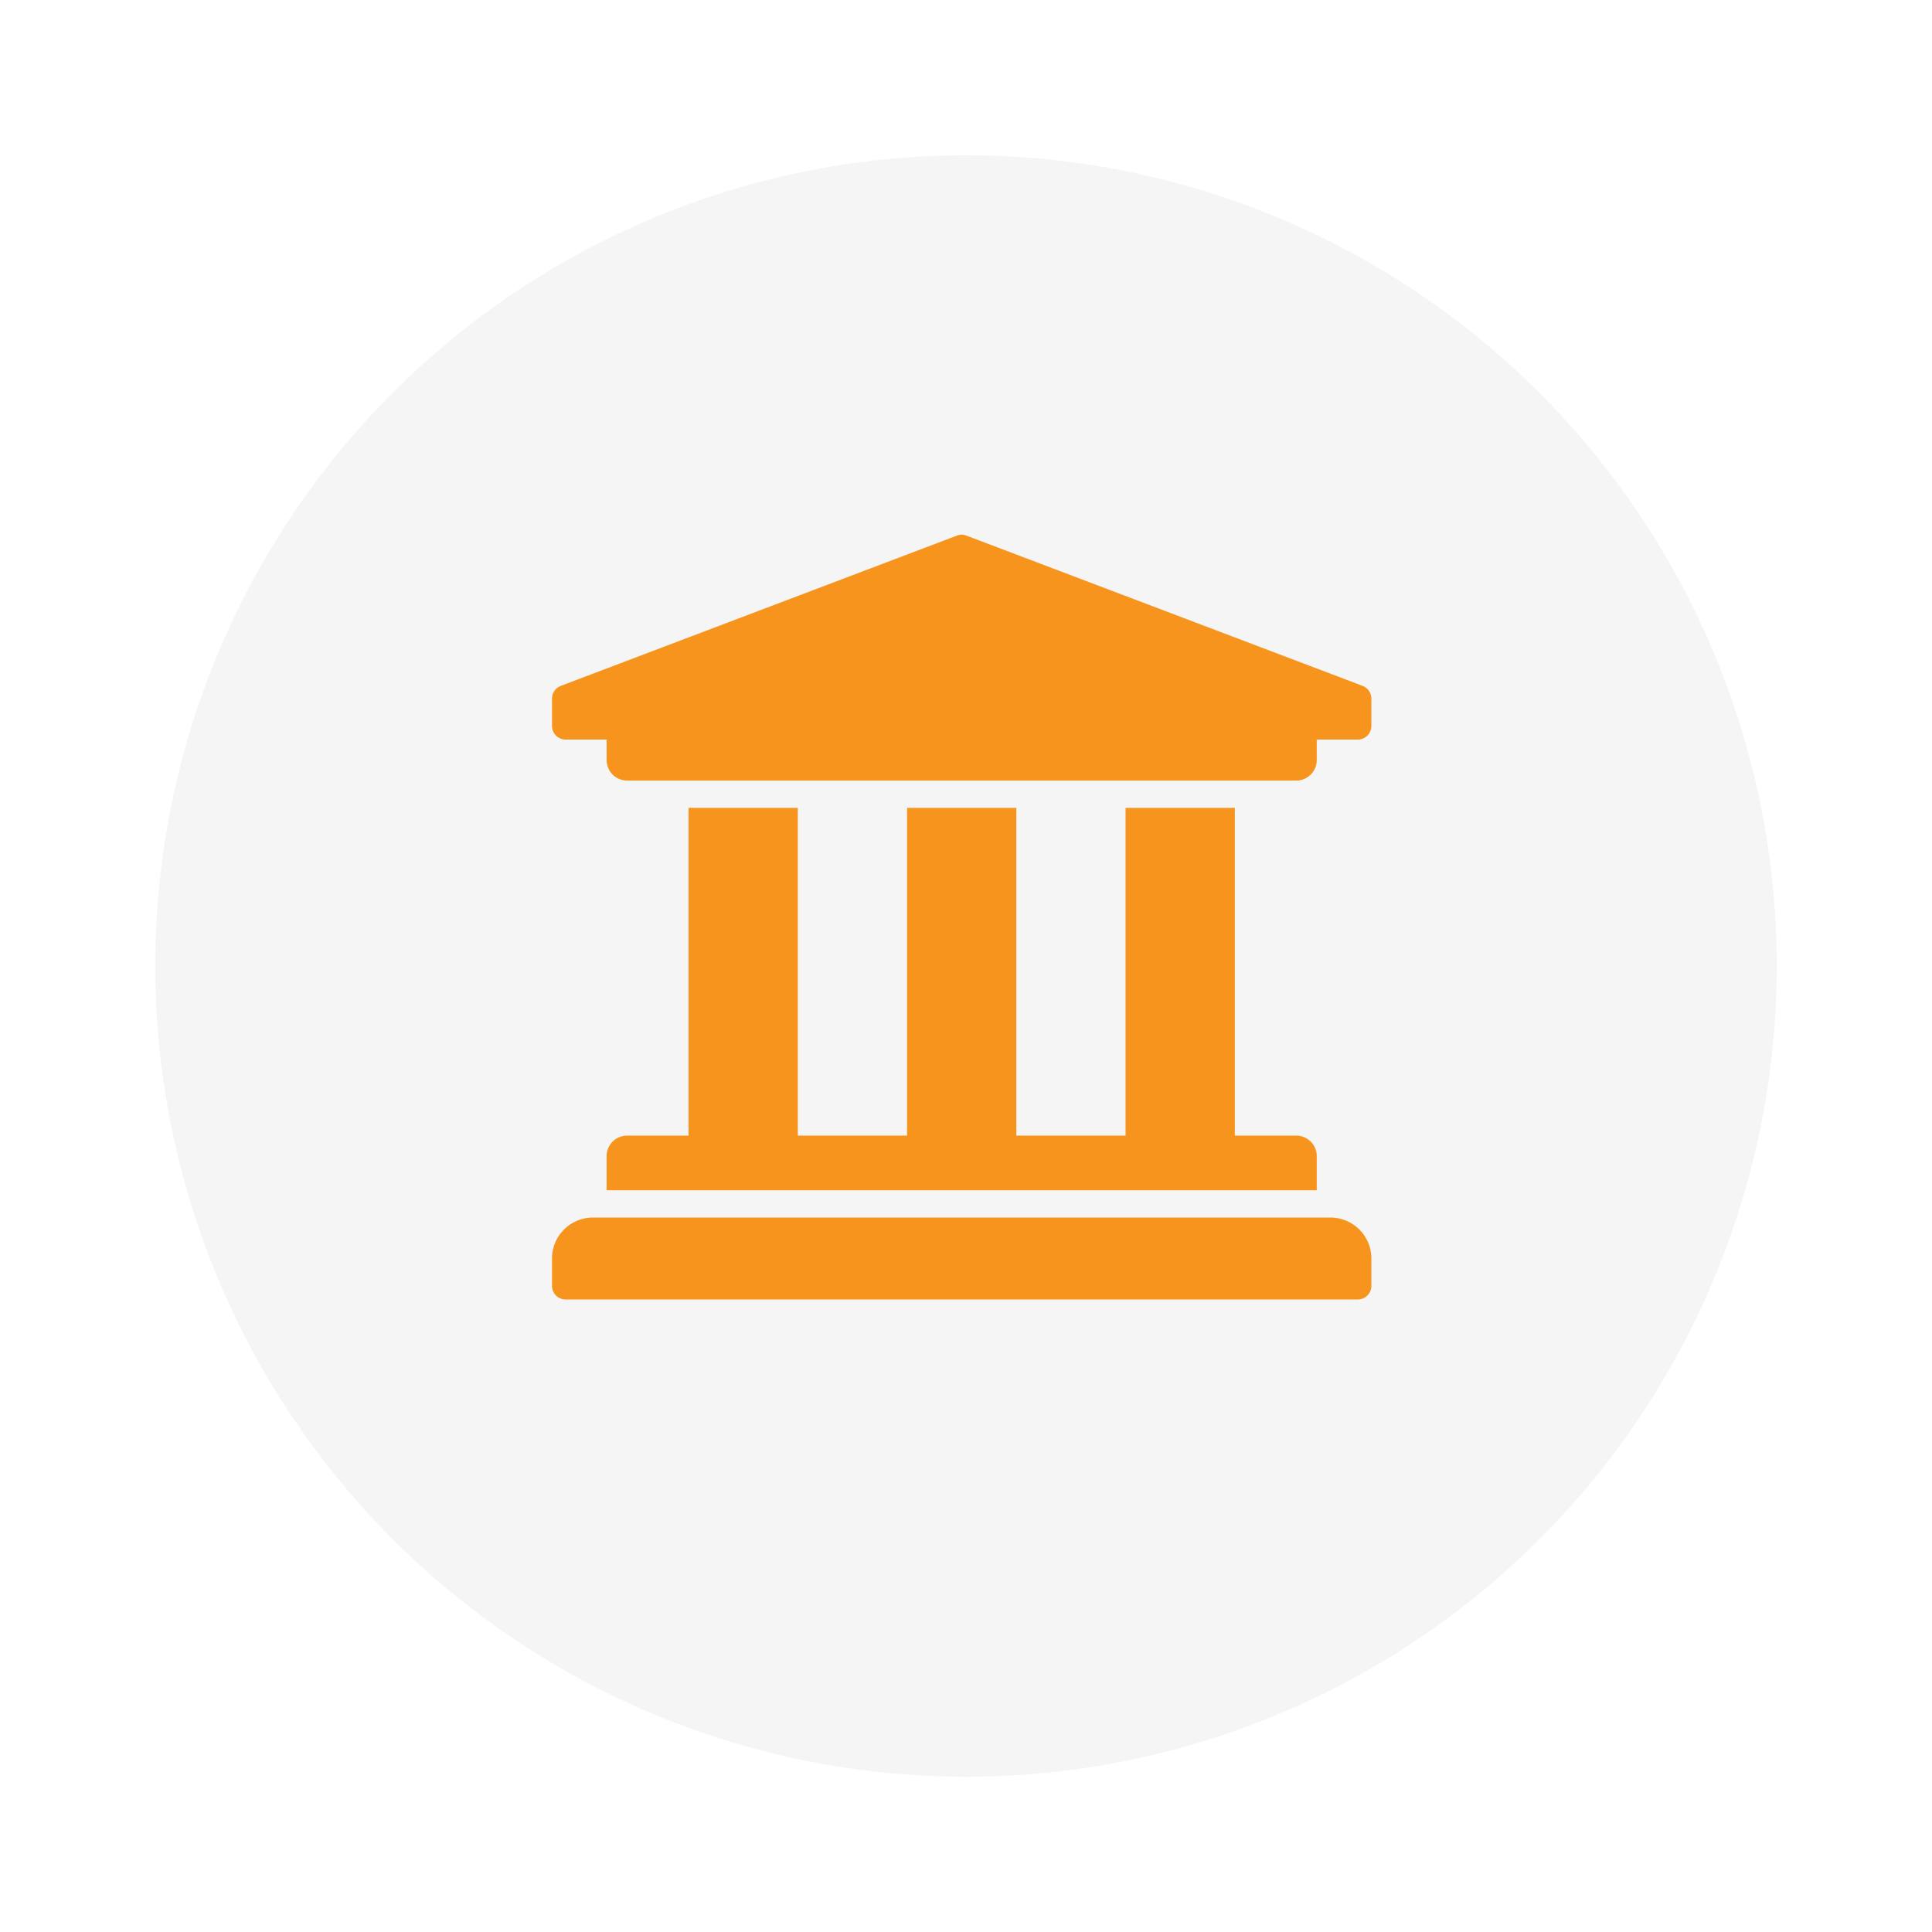
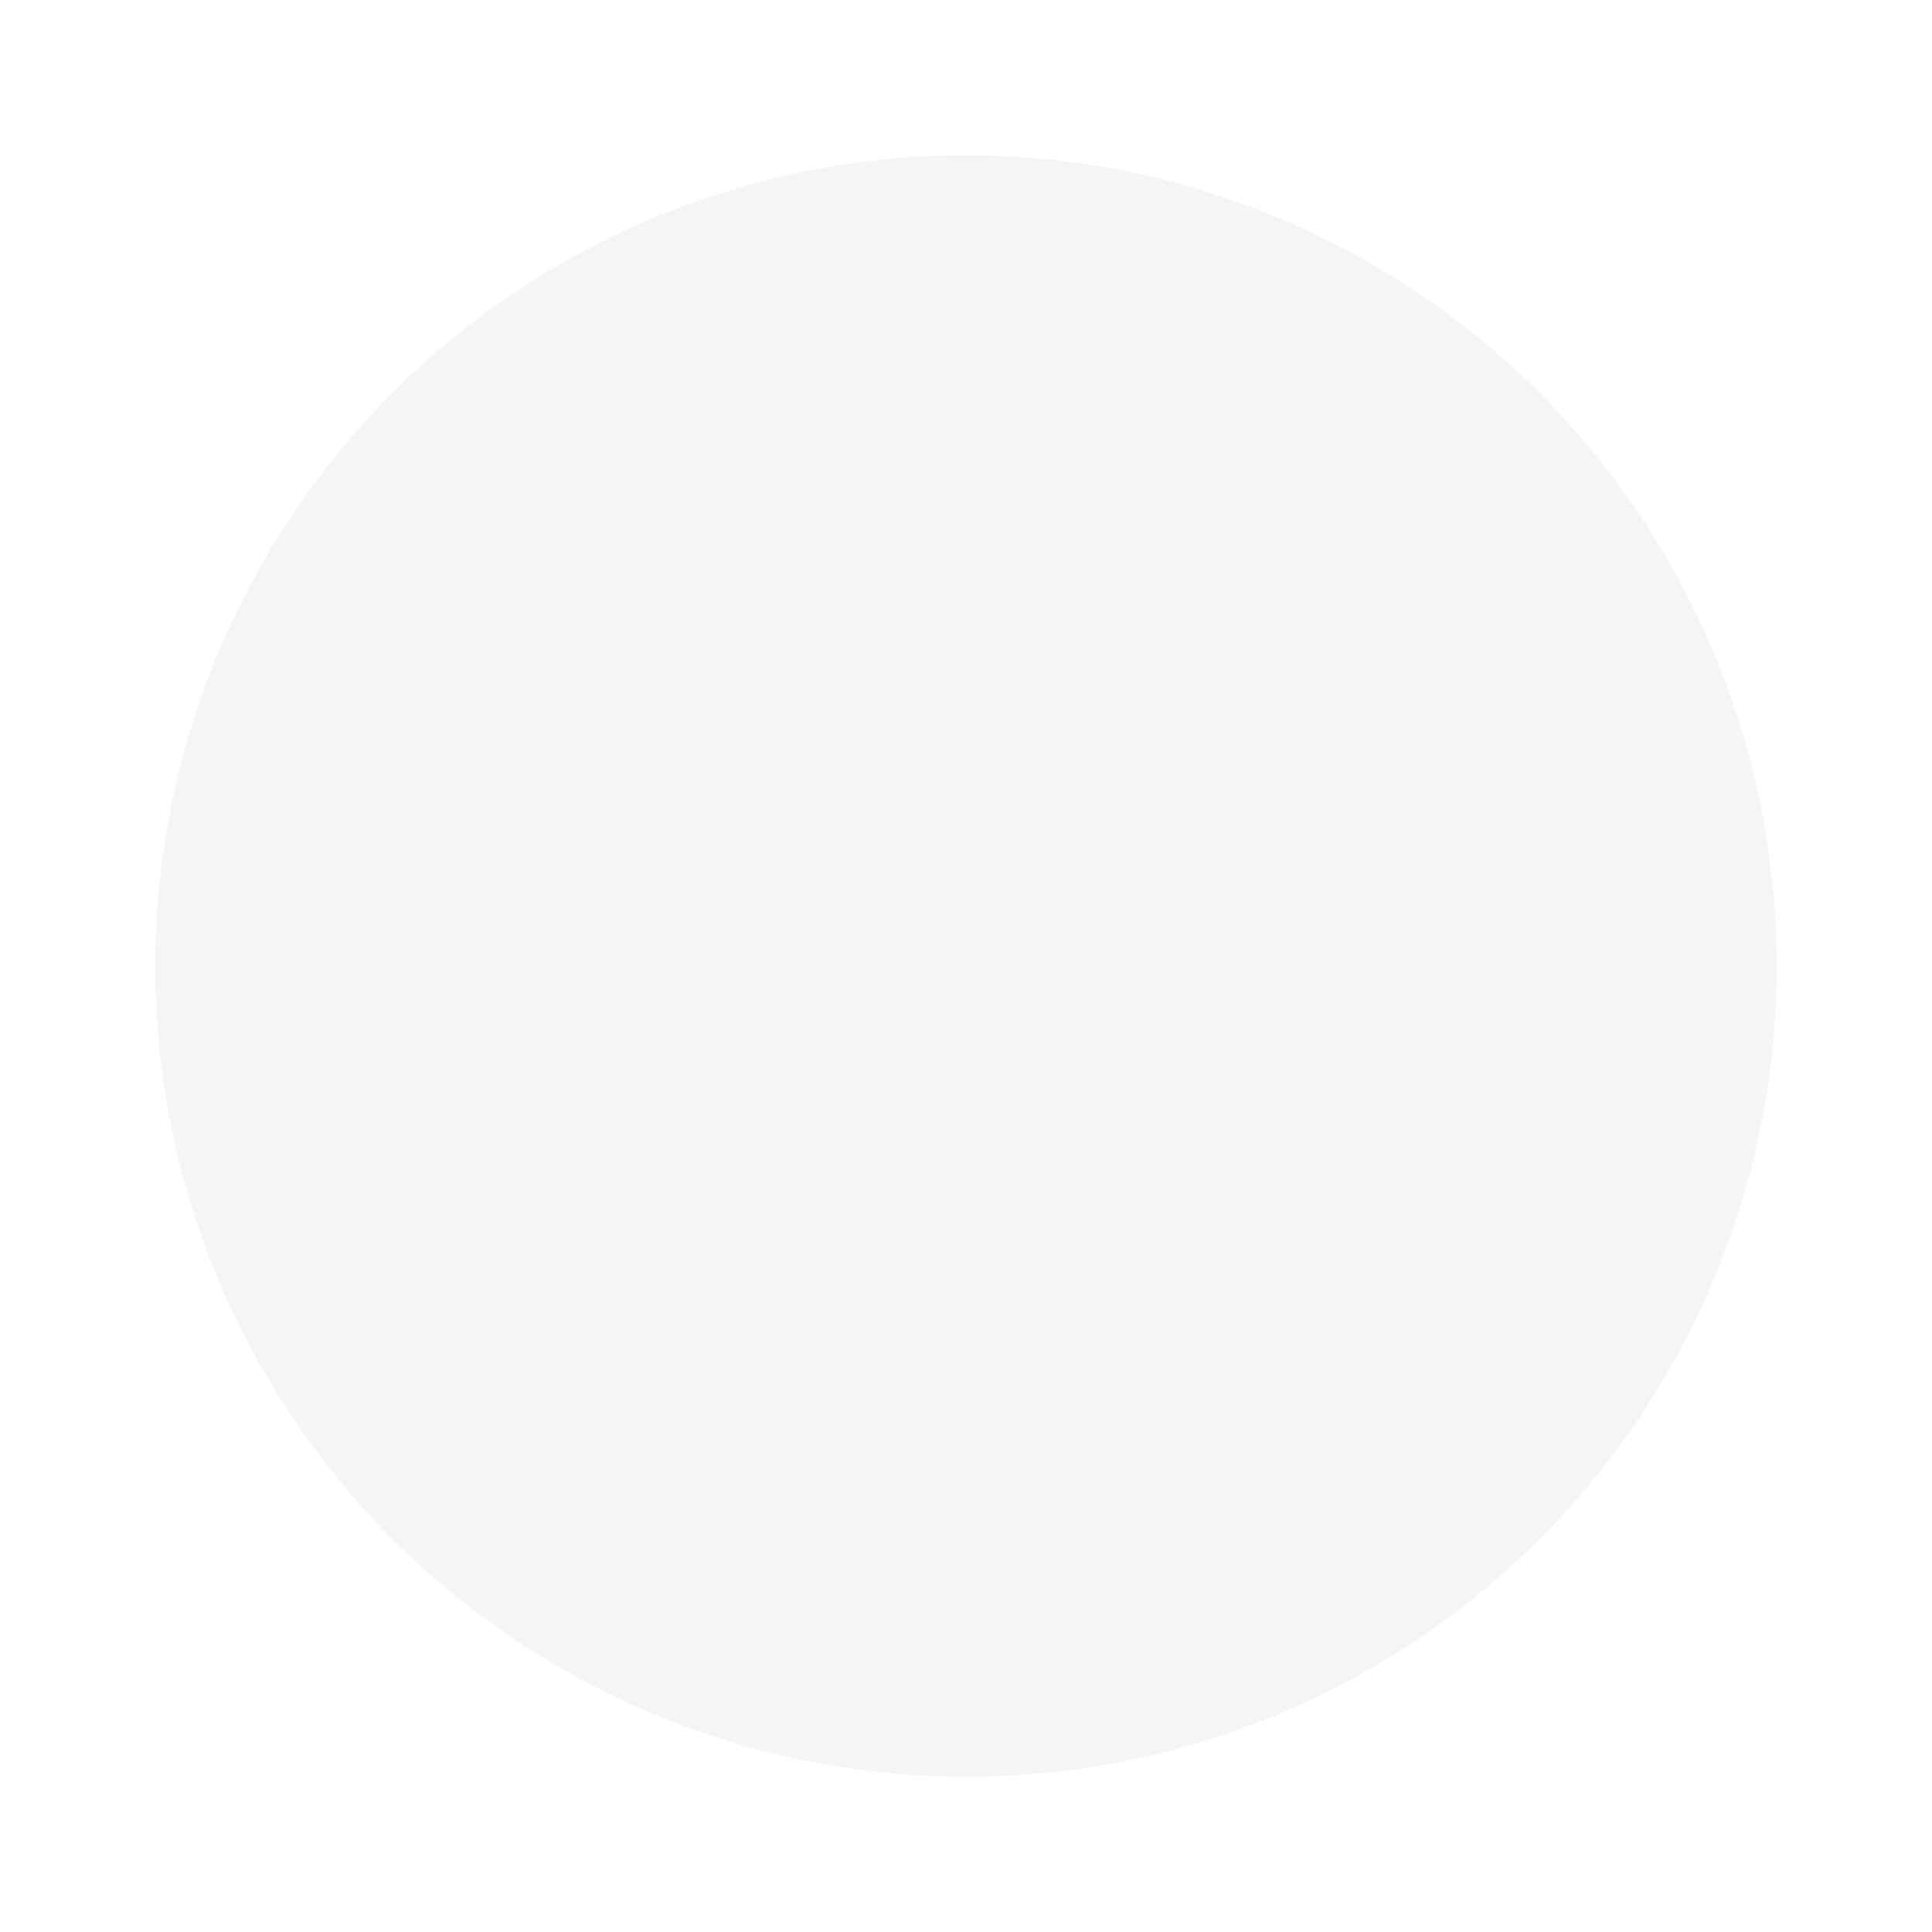
<svg xmlns="http://www.w3.org/2000/svg" width="112" height="112" viewBox="0 0 112 112">
  <defs>
    <filter id="Ellipse_26" x="0" y="0" width="112" height="112" filterUnits="userSpaceOnUse">
      <feOffset dy="3" input="SourceAlpha" />
      <feGaussianBlur stdDeviation="3" result="blur" />
      <feFlood flood-opacity="0.161" />
      <feComposite operator="in" in2="blur" />
      <feComposite in="SourceGraphic" />
    </filter>
  </defs>
  <g id="Group_674" data-name="Group 674" transform="translate(-904 -2314)">
    <g id="Group_510" data-name="Group 510" transform="translate(-521 -612)">
      <g transform="matrix(1, 0, 0, 1, 1425, 2926)" filter="url(#Ellipse_26)">
        <circle id="Ellipse_26-2" data-name="Ellipse 26" cx="47" cy="47" r="47" transform="translate(9 6)" fill="#f5f5f5" />
      </g>
    </g>
-     <path id="university-solid" d="M63.5,41.5v1.583a.792.792,0,0,1-.792.792H60.333v1.187a1.188,1.188,0,0,1-1.187,1.188H20.354a1.188,1.188,0,0,1-1.188-1.188V43.875H16.792A.792.792,0,0,1,16,43.083V41.5a.792.792,0,0,1,.489-.731L39.447,32.06a.791.791,0,0,1,.605,0l22.958,8.708A.792.792,0,0,1,63.5,41.5ZM61.125,71.583H18.375A2.375,2.375,0,0,0,16,73.958v1.583a.792.792,0,0,0,.792.792H62.708a.792.792,0,0,0,.792-.792V73.958A2.375,2.375,0,0,0,61.125,71.583ZM23.917,47.833v19H20.354a1.188,1.188,0,0,0-1.188,1.188V70H60.333V68.021a1.188,1.188,0,0,0-1.187-1.188H55.583v-19H49.25v19H42.917v-19H36.583v19H30.25v-19Z" transform="translate(920 2313)" fill="#f7941d" />
  </g>
</svg>